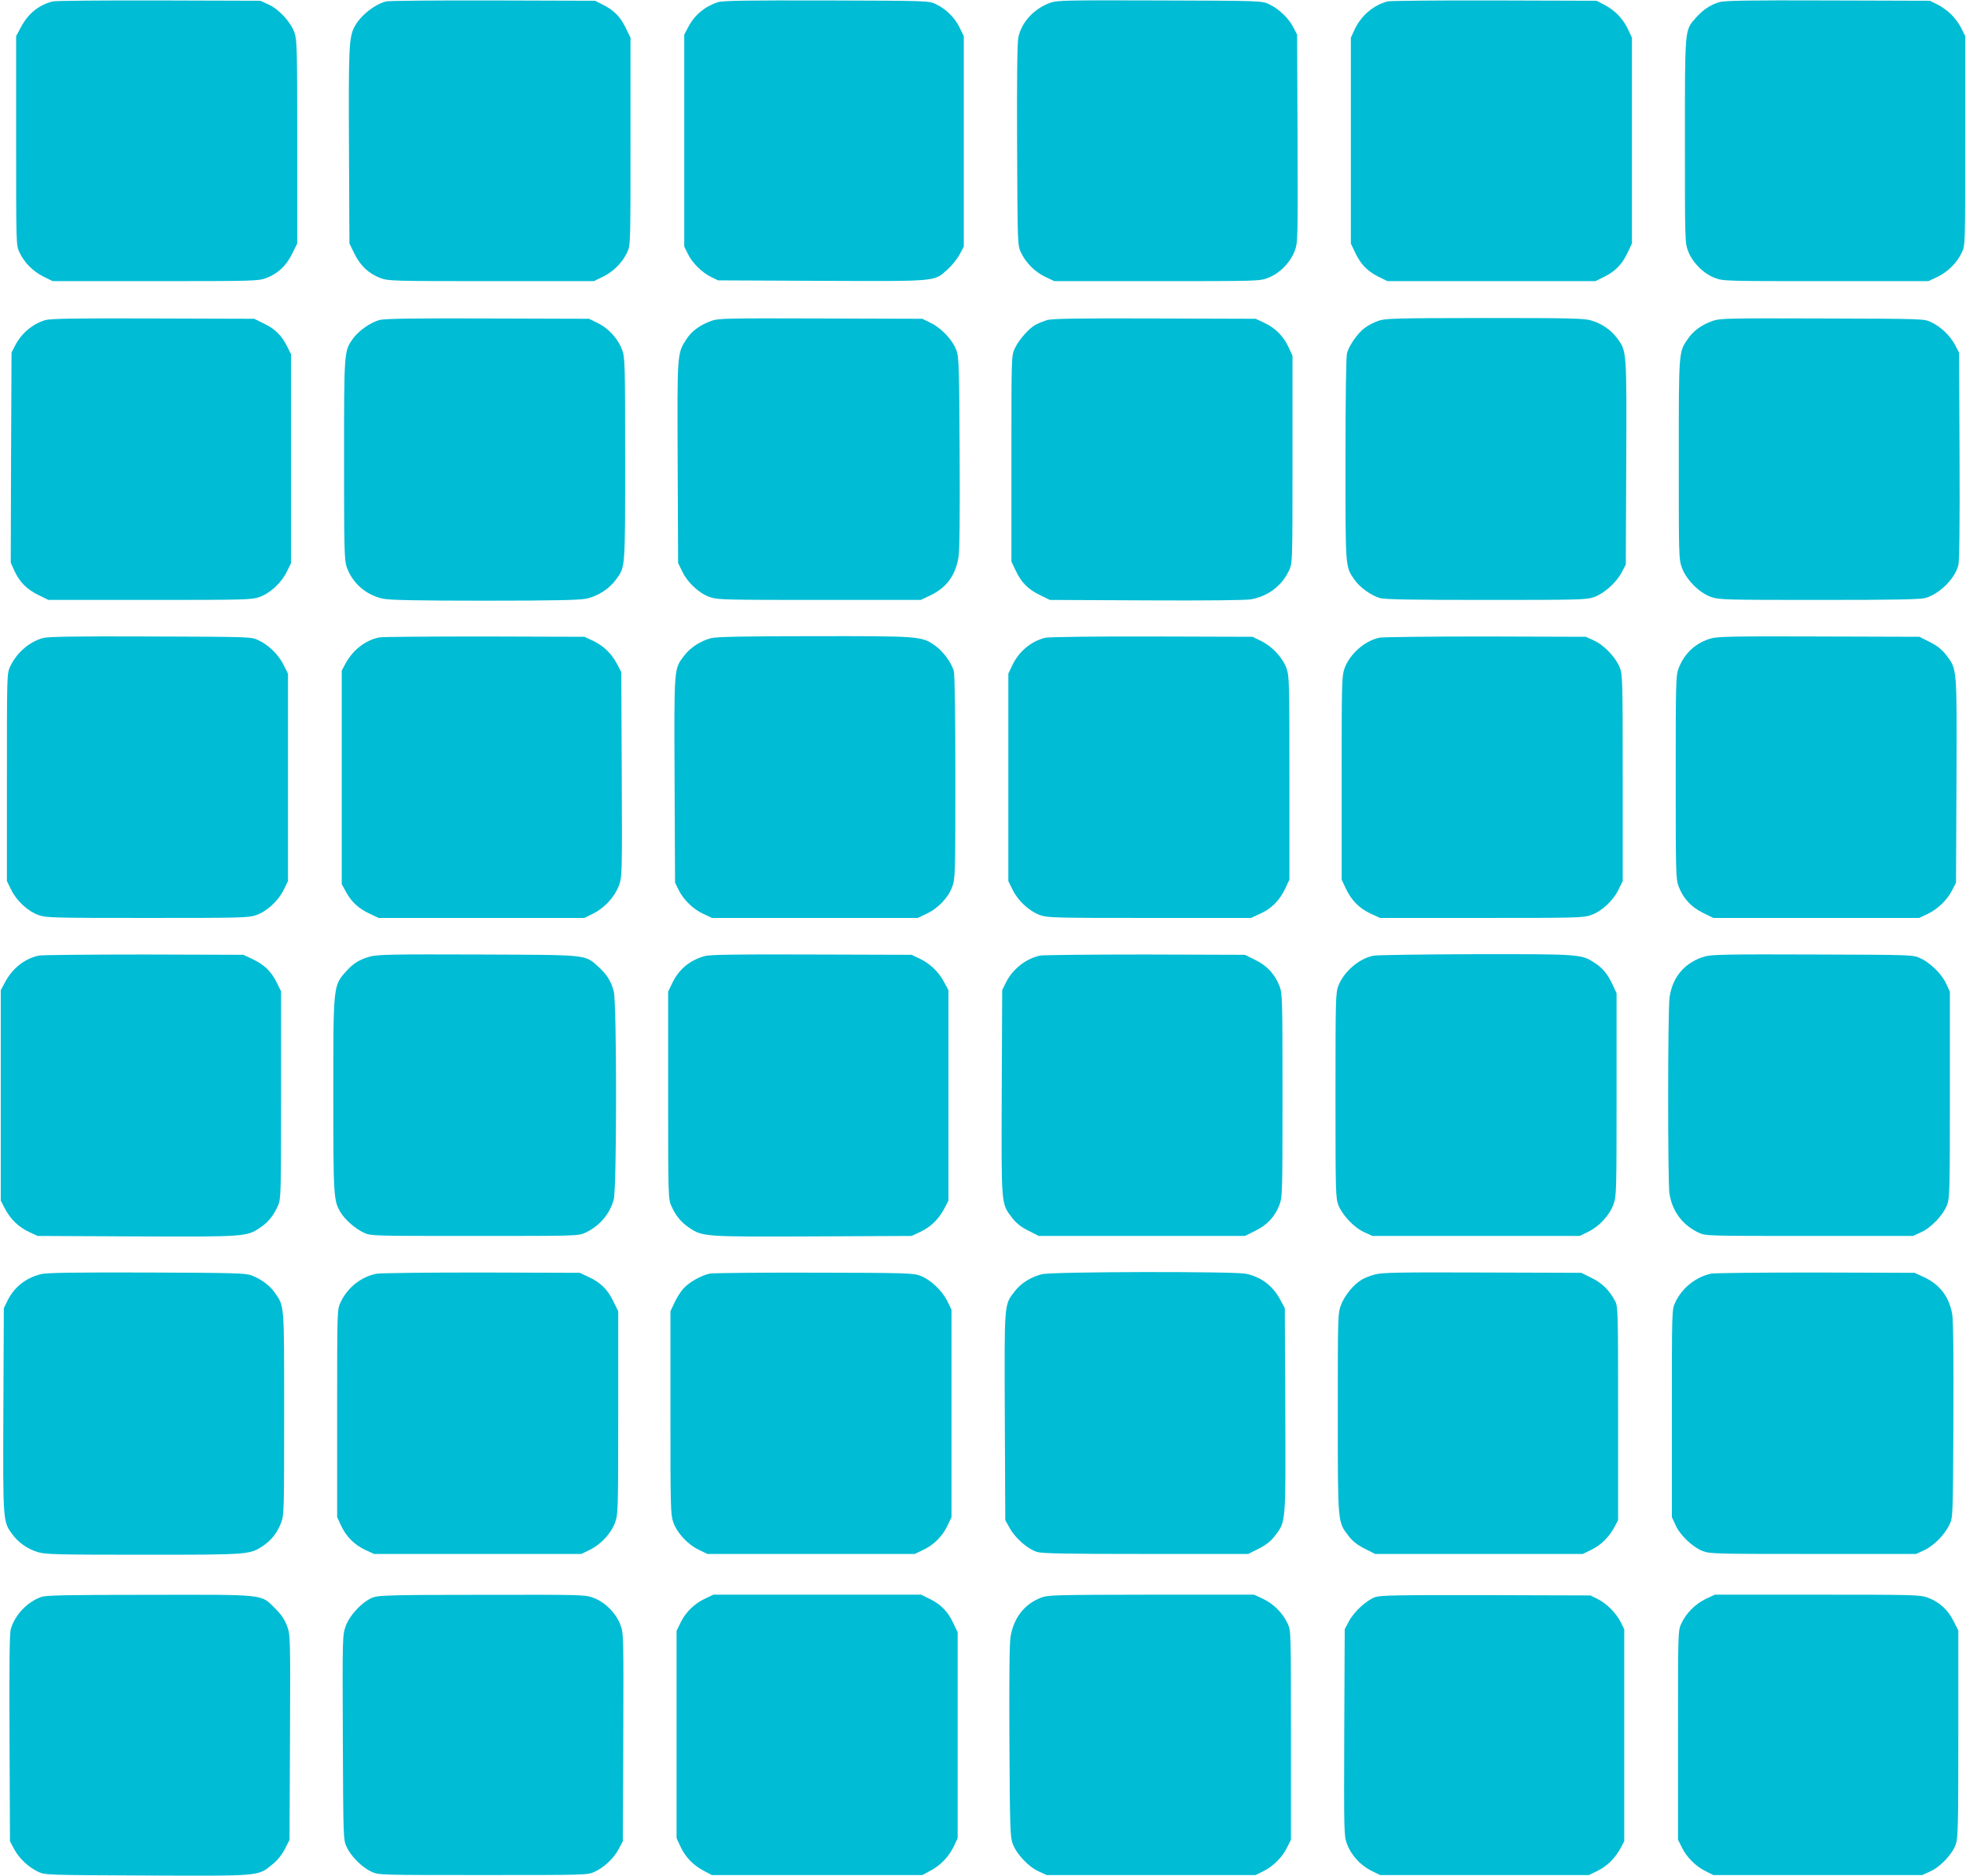
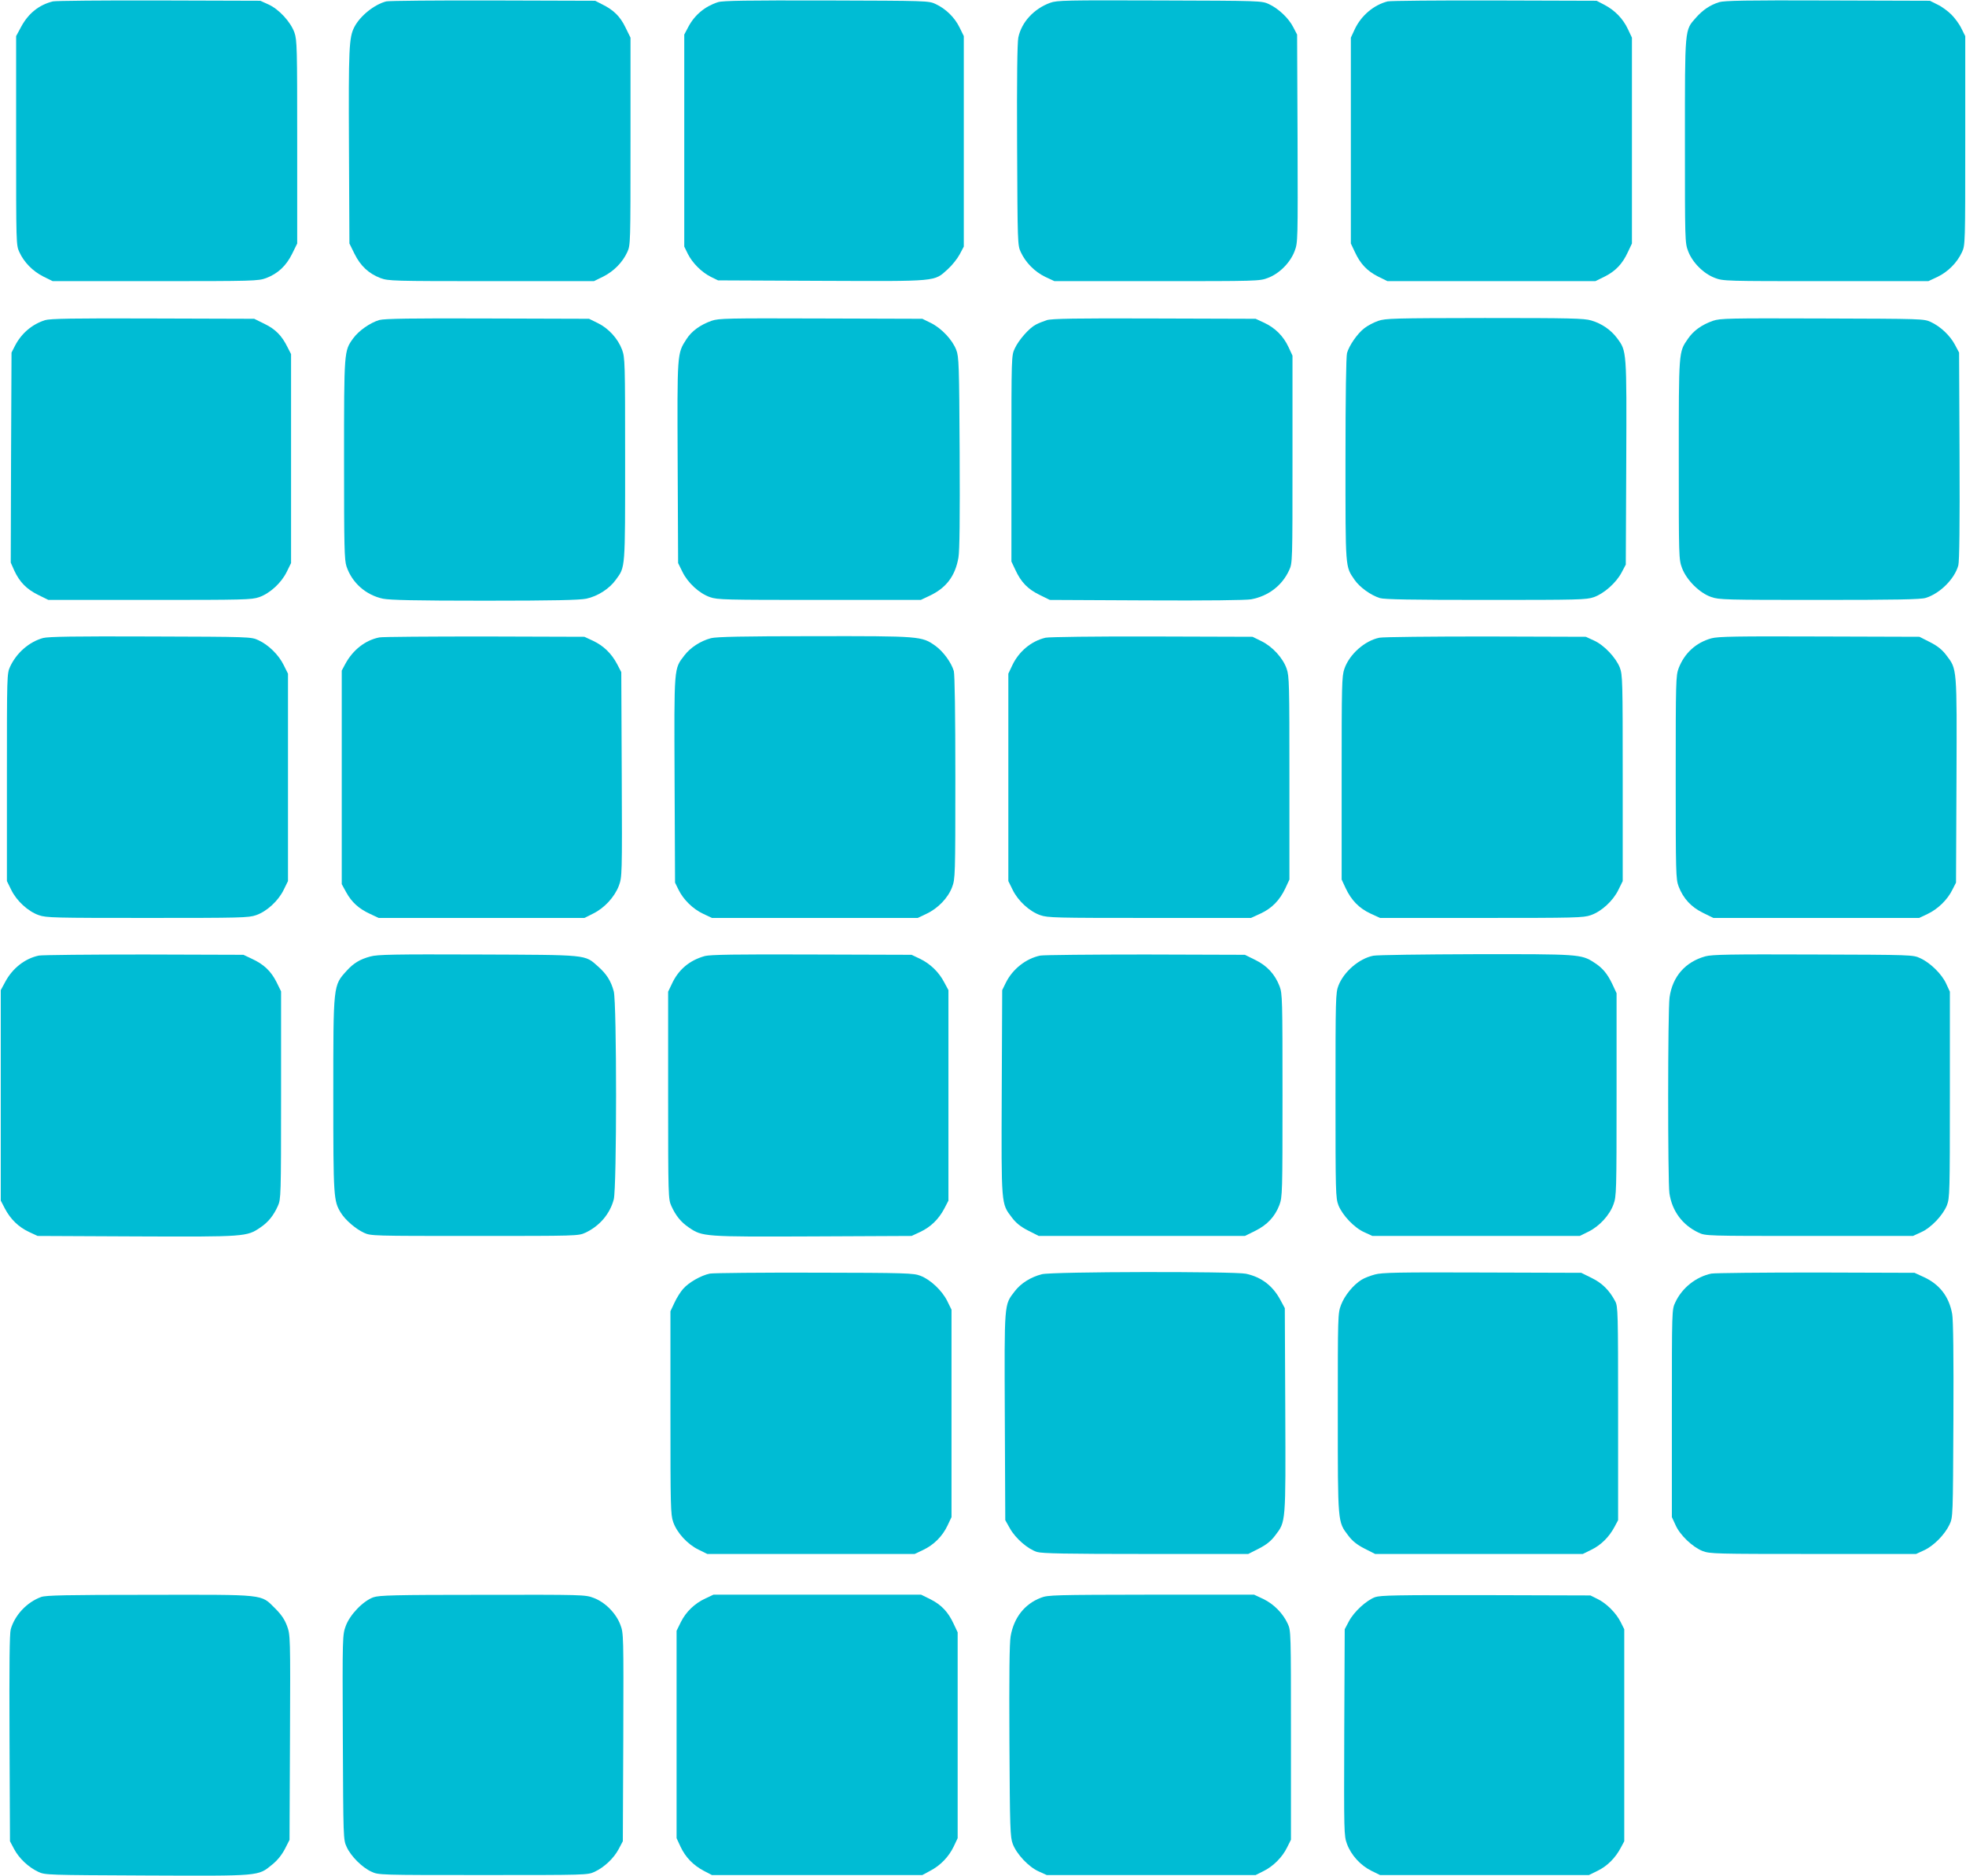
<svg xmlns="http://www.w3.org/2000/svg" version="1.0" width="1280pt" height="1221pt" viewBox="0 0 1280 1221" preserveAspectRatio="xMidYMid meet">
  <g transform="translate(0,1221) scale(0.1,-0.1)" fill="#00bcd4" stroke="none">
    <path d="M345 12201 c-90 -22 -159 -77 -206 -163 l-34 -63 0 -680 c0 -673 0 -680 21 -726 31 -67 87 -124 156 -159 l61 -30 668 0 c645 0 670 1 722 20 76 29 130 79 169 158 l33 67 0 660 c0 614 -1 664 -18 713 -25 70 -101 152 -169 183 l-53 24 -660 2 c-363 1 -673 -2 -690 -6z" />
    <path d="M2515 12201 c-78 -20 -170 -94 -208 -167 -35 -68 -38 -137 -35 -779 l3 -630 33 -67 c39 -79 93 -129 169 -158 52 -19 77 -20 722 -20 l668 0 61 30 c69 35 125 92 156 159 21 46 21 53 21 721 l0 675 -33 67 c-35 72 -77 113 -152 150 l-45 23 -665 2 c-366 1 -678 -2 -695 -6z" />
    <path d="M4675 12196 c-85 -27 -152 -83 -193 -160 l-27 -51 0 -690 0 -690 23 -47 c30 -60 90 -120 150 -150 l47 -23 674 -3 c763 -3 731 -6 821 75 28 25 63 69 78 97 l27 51 0 685 0 685 -28 57 c-32 65 -89 121 -156 152 -45 21 -55 21 -711 23 -515 1 -674 -1 -705 -11z" />
    <path d="M6838 12192 c-107 -39 -187 -126 -208 -226 -7 -35 -10 -265 -8 -701 3 -640 3 -651 24 -696 32 -69 91 -128 159 -161 l60 -28 667 0 c652 0 669 0 723 21 75 28 146 100 174 175 21 55 21 66 19 732 l-3 677 -25 48 c-30 59 -96 121 -158 150 -47 22 -54 22 -712 24 -608 2 -669 1 -712 -15z" />
    <path d="M9035 12201 c-91 -23 -172 -92 -214 -180 l-26 -56 0 -670 0 -670 26 -55 c36 -78 80 -124 151 -160 l61 -30 677 0 677 0 61 30 c71 36 115 82 151 160 l26 55 0 670 0 670 -26 55 c-32 68 -84 122 -152 158 l-52 27 -665 2 c-366 1 -678 -2 -695 -6z" />
    <path d="M11193 12196 c-60 -19 -107 -51 -152 -102 -73 -83 -71 -59 -71 -800 0 -648 0 -665 21 -719 28 -74 100 -146 174 -174 54 -21 71 -21 723 -21 l667 0 60 28 c68 33 127 92 159 161 21 46 21 53 21 726 l0 680 -25 50 c-13 28 -43 68 -65 90 -22 22 -62 52 -90 65 l-50 25 -665 2 c-527 2 -674 -1 -707 -11z" />
    <path d="M293 10126 c-84 -27 -153 -85 -195 -166 l-23 -45 -3 -684 -2 -683 23 -52 c35 -75 80 -121 155 -158 l67 -33 660 0 c613 0 664 1 712 18 70 24 145 93 180 165 l28 57 0 680 0 680 -23 45 c-37 75 -78 117 -150 152 l-67 33 -660 2 c-523 2 -669 -1 -702 -11z" />
    <path d="M2470 10127 c-59 -17 -134 -69 -171 -120 -59 -82 -59 -79 -59 -788 0 -572 2 -654 16 -696 36 -107 126 -186 237 -210 47 -9 207 -13 662 -13 455 0 615 4 662 13 75 16 151 65 193 124 62 85 60 63 60 784 0 637 -1 660 -20 713 -27 72 -88 139 -158 173 l-57 28 -660 2 c-497 2 -671 -1 -705 -10z" />
    <path d="M4633 10122 c-75 -27 -130 -67 -164 -120 -61 -95 -60 -86 -57 -803 l3 -654 28 -57 c35 -72 110 -141 180 -165 48 -17 99 -18 712 -18 l660 0 55 26 c110 51 169 129 190 249 8 45 10 258 8 685 -3 571 -5 624 -22 667 -25 66 -96 141 -164 175 l-57 28 -660 2 c-614 2 -664 1 -712 -15z" />
    <path d="M6815 10126 c-22 -7 -54 -20 -71 -29 -43 -22 -111 -99 -137 -155 -22 -47 -22 -48 -22 -717 l0 -670 26 -55 c37 -80 81 -125 157 -162 l67 -33 627 -3 c404 -2 648 1 684 7 112 21 201 89 247 189 22 47 22 51 22 722 l0 675 -26 56 c-33 71 -87 125 -158 158 l-56 26 -660 2 c-513 2 -669 -1 -700 -11z" />
    <path d="M8972 10121 c-29 -10 -70 -32 -90 -48 -46 -36 -98 -112 -112 -161 -6 -24 -10 -277 -10 -693 0 -718 -2 -694 59 -783 34 -49 105 -100 165 -119 31 -9 203 -12 691 -12 603 0 654 1 702 18 66 23 146 94 181 161 l27 51 3 664 c3 732 3 725 -59 809 -40 54 -100 96 -169 116 -47 14 -135 16 -694 16 -595 -1 -645 -2 -694 -19z" />
    <path d="M11153 10122 c-74 -26 -127 -64 -164 -118 -60 -87 -59 -76 -59 -785 0 -636 0 -649 21 -706 29 -78 114 -163 190 -189 51 -18 92 -19 704 -19 496 0 660 3 692 13 93 28 189 124 213 212 7 26 10 268 8 712 l-3 673 -27 51 c-32 60 -93 118 -157 148 -45 21 -55 21 -706 23 -614 2 -664 1 -712 -15z" />
    <path d="M280 8057 c-90 -25 -172 -96 -214 -186 -21 -46 -21 -53 -21 -721 l0 -675 28 -57 c35 -72 110 -141 180 -165 48 -17 99 -18 707 -18 608 0 659 1 707 18 70 24 145 93 180 165 l28 57 0 675 0 675 -28 56 c-32 66 -99 132 -165 162 -47 22 -54 22 -702 24 -497 2 -666 -1 -700 -10z" />
    <path d="M2470 8061 c-92 -18 -173 -82 -222 -173 l-23 -43 0 -695 0 -695 29 -53 c36 -65 82 -107 156 -141 l55 -26 670 0 670 0 56 28 c74 36 140 108 168 181 21 58 22 62 19 725 l-3 666 -27 52 c-37 70 -89 120 -157 152 l-56 26 -650 2 c-357 0 -666 -2 -685 -6z" />
    <path d="M4629 8056 c-68 -18 -134 -61 -173 -112 -69 -90 -67 -66 -64 -810 l3 -669 23 -47 c32 -65 94 -125 160 -156 l57 -27 670 0 670 0 57 27 c75 35 141 104 167 174 20 53 21 73 21 712 0 416 -4 670 -10 694 -16 55 -69 128 -121 165 -88 62 -96 63 -789 62 -462 0 -637 -4 -671 -13z" />
    <path d="M6807 8059 c-93 -22 -173 -89 -216 -179 l-26 -55 0 -675 0 -675 28 -57 c35 -72 110 -141 180 -165 48 -17 99 -18 712 -18 l660 0 63 29 c73 34 124 86 161 165 l26 56 0 660 c0 613 -1 664 -18 712 -24 70 -93 145 -165 180 l-57 28 -655 2 c-365 1 -672 -3 -693 -8z" />
    <path d="M8981 8059 c-95 -19 -195 -107 -228 -202 -17 -48 -18 -102 -18 -712 l0 -660 26 -56 c37 -79 88 -131 161 -165 l63 -29 660 0 c613 0 664 1 712 18 70 24 145 93 180 165 l28 57 0 670 c0 638 -1 672 -19 720 -26 65 -103 147 -169 176 l-52 24 -650 2 c-357 0 -670 -3 -694 -8z" />
    <path d="M11142 8055 c-100 -28 -175 -96 -213 -195 -18 -48 -19 -83 -19 -710 0 -627 1 -662 19 -710 30 -78 81 -134 159 -172 l67 -33 670 0 670 0 55 26 c66 31 130 93 161 157 l24 47 3 664 c3 742 4 724 -66 816 -27 36 -57 60 -106 85 l-69 35 -651 2 c-542 2 -660 0 -704 -12z" />
    <path d="M253 5990 c-91 -19 -173 -83 -221 -175 l-27 -50 0 -685 0 -685 27 -52 c37 -70 89 -120 157 -152 l56 -26 643 -3 c710 -3 719 -2 807 58 52 35 86 78 114 140 20 44 21 63 21 721 l0 676 -30 61 c-36 71 -82 115 -160 151 l-55 26 -645 2 c-355 0 -664 -3 -687 -7z" />
    <path d="M2411 5984 c-67 -18 -109 -43 -154 -93 -88 -97 -87 -86 -87 -811 0 -665 2 -687 49 -764 30 -48 95 -104 150 -130 46 -21 53 -21 721 -21 668 0 675 0 721 21 92 43 160 122 185 217 20 76 20 1278 0 1354 -18 68 -47 113 -102 162 -89 79 -59 75 -784 78 -542 2 -654 0 -699 -13z" />
    <path d="M4589 5987 c-100 -28 -172 -88 -215 -182 l-24 -50 0 -675 c0 -657 1 -676 21 -720 28 -62 62 -105 114 -140 88 -60 97 -61 807 -58 l643 3 56 26 c68 32 120 82 157 152 l27 52 0 685 0 685 -27 50 c-35 68 -92 122 -158 154 l-55 26 -650 2 c-495 2 -661 -1 -696 -10z" />
    <path d="M6773 5990 c-93 -19 -181 -88 -225 -178 l-23 -47 -3 -664 c-3 -742 -4 -724 66 -816 27 -36 57 -60 106 -85 l69 -35 671 0 671 0 67 33 c79 39 129 93 158 169 19 52 20 77 20 713 0 627 -1 662 -19 710 -30 78 -81 134 -159 172 l-67 33 -645 2 c-355 0 -664 -3 -687 -7z" />
    <path d="M8941 5989 c-92 -18 -192 -104 -227 -195 -18 -46 -19 -84 -19 -714 0 -633 1 -667 19 -715 26 -65 103 -147 169 -176 l52 -24 675 0 675 0 57 28 c71 35 137 106 163 178 19 52 20 79 20 714 l0 660 -28 60 c-32 67 -64 106 -120 141 -82 53 -101 54 -772 53 -341 -1 -640 -5 -664 -10z" />
    <path d="M11103 5985 c-130 -36 -214 -131 -233 -267 -12 -82 -12 -1194 -1 -1275 17 -116 85 -207 189 -256 47 -22 47 -22 722 -22 l675 0 52 24 c66 29 143 111 169 176 18 48 19 82 19 720 l0 670 -24 52 c-28 62 -103 136 -169 166 -47 22 -52 22 -697 24 -537 2 -659 0 -702 -12z" />
-     <path d="M265 3916 c-98 -25 -173 -84 -217 -174 l-23 -47 -3 -664 c-3 -732 -3 -725 59 -809 40 -54 100 -96 169 -116 47 -14 135 -16 685 -16 694 0 693 0 782 61 53 37 89 84 114 149 18 48 19 83 19 709 0 719 2 696 -59 784 -33 49 -90 91 -153 115 -38 15 -115 17 -683 19 -485 1 -652 -1 -690 -11z" />
-     <path d="M2451 3919 c-101 -20 -190 -91 -234 -187 -22 -47 -22 -51 -22 -722 l0 -675 26 -56 c33 -71 87 -125 158 -158 l56 -26 675 0 675 0 57 28 c71 35 137 106 163 178 19 52 20 79 20 714 l0 660 -33 67 c-37 76 -82 120 -162 157 l-55 26 -640 2 c-352 0 -660 -3 -684 -8z" />
    <path d="M4622 3920 c-58 -12 -137 -57 -174 -99 -17 -19 -43 -60 -57 -91 l-26 -55 0 -660 c0 -613 1 -664 18 -712 24 -70 93 -145 165 -180 l57 -28 675 0 675 0 55 26 c70 33 126 89 159 159 l26 55 0 675 0 675 -28 57 c-34 68 -109 139 -175 164 -43 17 -94 19 -687 20 -352 1 -659 -2 -683 -6z" />
    <path d="M6784 3916 c-72 -18 -138 -59 -178 -112 -69 -90 -67 -66 -64 -815 l3 -674 31 -55 c37 -65 117 -134 176 -152 33 -10 193 -13 709 -13 l666 0 69 35 c49 25 79 49 106 85 70 92 69 74 66 816 l-3 664 -27 50 c-50 95 -124 152 -226 174 -78 16 -1259 14 -1328 -3z" />
    <path d="M8951 3914 c-30 -8 -69 -23 -86 -34 -54 -33 -111 -103 -134 -164 -21 -56 -21 -68 -21 -705 0 -721 -1 -705 68 -796 27 -36 57 -60 106 -85 l69 -35 676 0 676 0 57 28 c62 30 115 83 150 149 l23 43 0 695 c0 660 -1 697 -19 730 -38 72 -86 119 -154 152 l-67 33 -645 2 c-543 2 -654 0 -699 -13z" />
    <path d="M11142 3920 c-100 -21 -191 -93 -235 -188 -22 -47 -22 -47 -22 -722 l0 -675 24 -52 c29 -66 111 -143 176 -169 48 -18 82 -19 720 -19 l670 0 52 24 c62 28 135 102 166 168 22 48 22 51 25 681 2 410 -1 653 -8 689 -20 113 -82 193 -184 240 l-61 28 -640 2 c-352 0 -659 -3 -683 -7z" />
    <path d="M268 1815 c-93 -34 -171 -117 -198 -210 -8 -29 -10 -229 -8 -710 l3 -670 27 -51 c32 -60 93 -118 157 -148 45 -21 56 -21 705 -24 745 -3 725 -5 818 71 35 28 63 64 83 102 l30 59 3 667 c3 661 2 667 -19 725 -16 43 -37 74 -78 115 -95 94 -54 89 -820 88 -538 0 -673 -3 -703 -14z" />
    <path d="M2431 1813 c-67 -24 -153 -113 -180 -187 -21 -58 -22 -64 -19 -725 3 -659 3 -666 25 -713 27 -60 101 -134 161 -161 47 -22 50 -22 727 -22 673 0 680 0 726 21 64 30 125 88 157 148 l27 51 3 676 c2 668 2 678 -19 733 -28 75 -99 147 -174 175 -55 21 -70 21 -723 20 -579 0 -673 -3 -711 -16z" />
    <path d="M4594 1806 c-72 -33 -128 -88 -161 -154 l-28 -57 0 -675 0 -675 26 -56 c32 -68 82 -120 152 -157 l52 -27 685 0 685 0 50 27 c68 35 122 92 154 158 l26 55 0 670 0 670 -26 55 c-36 78 -80 124 -151 160 l-61 30 -676 0 -676 0 -51 -24z" />
    <path d="M6777 1810 c-107 -41 -176 -130 -197 -250 -8 -45 -10 -256 -8 -685 3 -571 5 -624 22 -668 25 -66 103 -149 168 -178 l53 -24 680 0 680 0 50 25 c64 31 124 91 155 155 l25 50 0 680 c0 673 0 680 -21 726 -32 69 -91 128 -159 161 l-60 28 -670 0 c-631 -1 -673 -2 -718 -20z" />
    <path d="M8953 1814 c-57 -21 -138 -95 -171 -158 l-27 -51 -3 -671 c-2 -657 -2 -673 18 -727 27 -73 88 -139 158 -174 l57 -28 680 0 680 0 57 28 c62 30 115 83 150 149 l23 43 0 690 0 690 -23 46 c-29 59 -93 123 -151 151 l-46 23 -680 2 c-584 1 -686 -1 -722 -13z" />
-     <path d="M11105 1802 c-68 -33 -127 -92 -159 -161 -21 -46 -21 -53 -21 -726 l0 -680 25 -50 c31 -64 91 -124 155 -155 l50 -25 680 0 680 0 53 24 c66 30 144 113 166 177 14 42 16 129 16 719 l0 672 -31 61 c-36 73 -92 124 -166 152 -52 19 -77 20 -721 20 l-667 0 -60 -28z" />
  </g>
</svg>